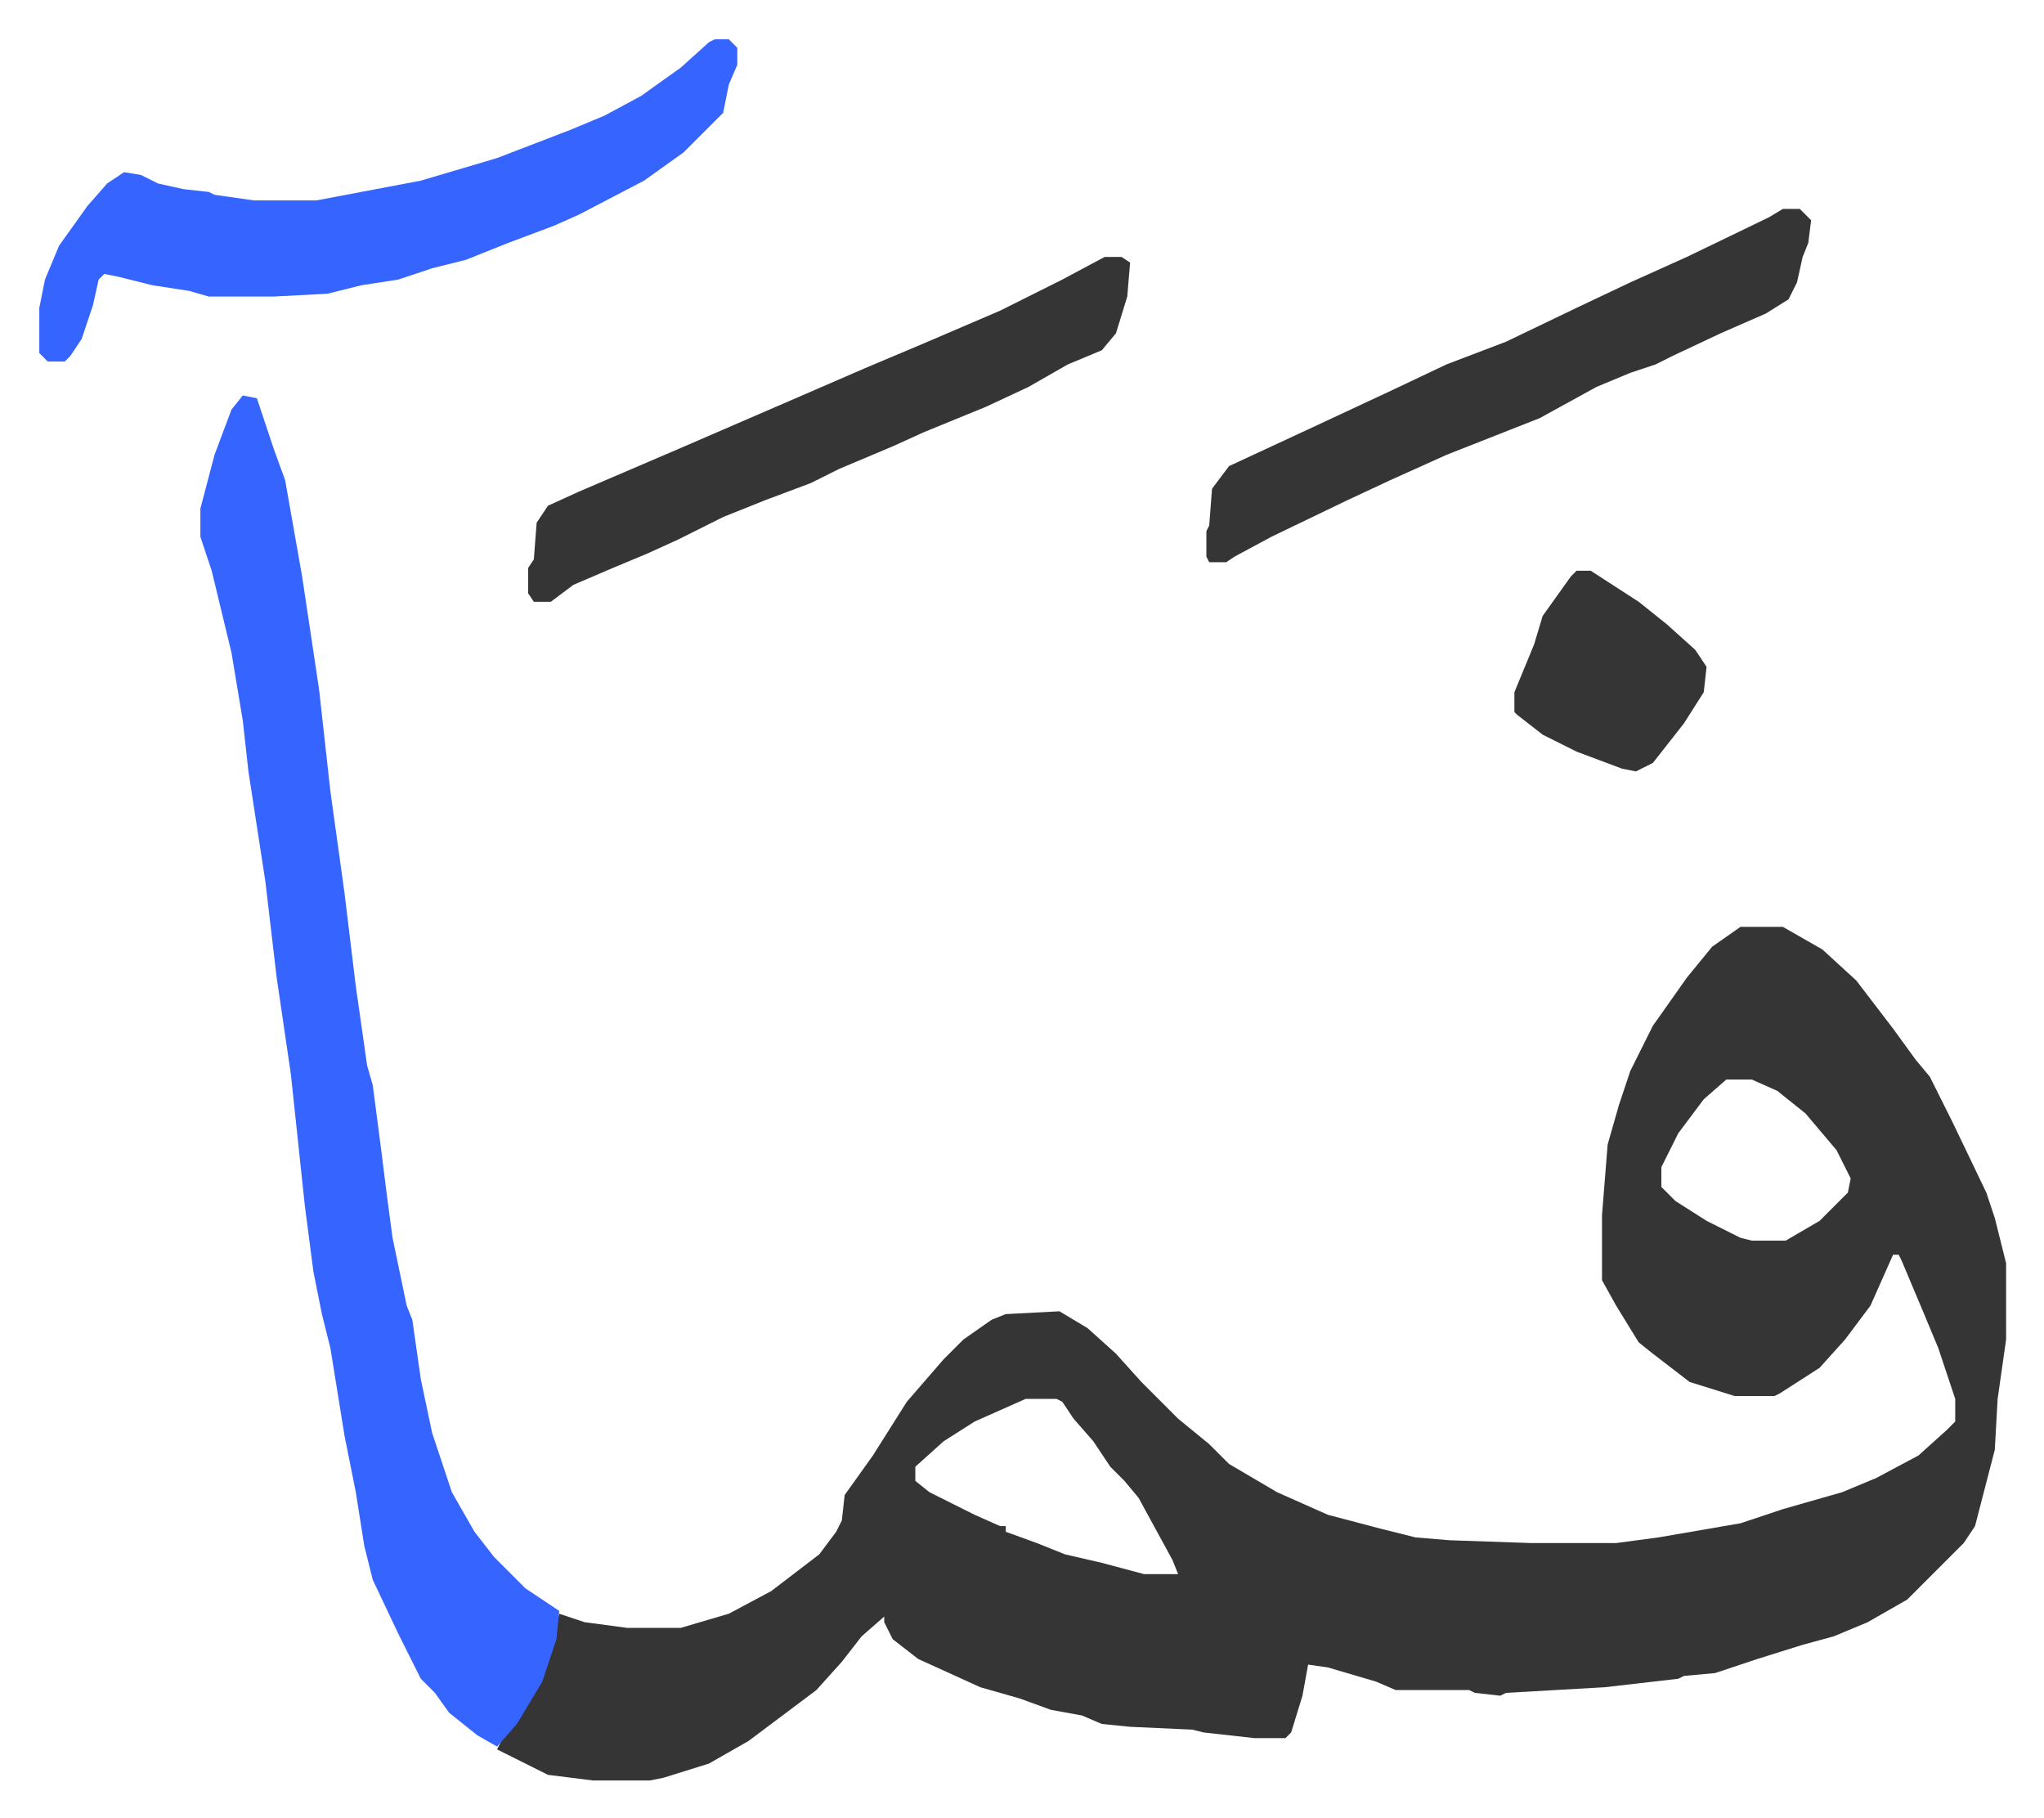
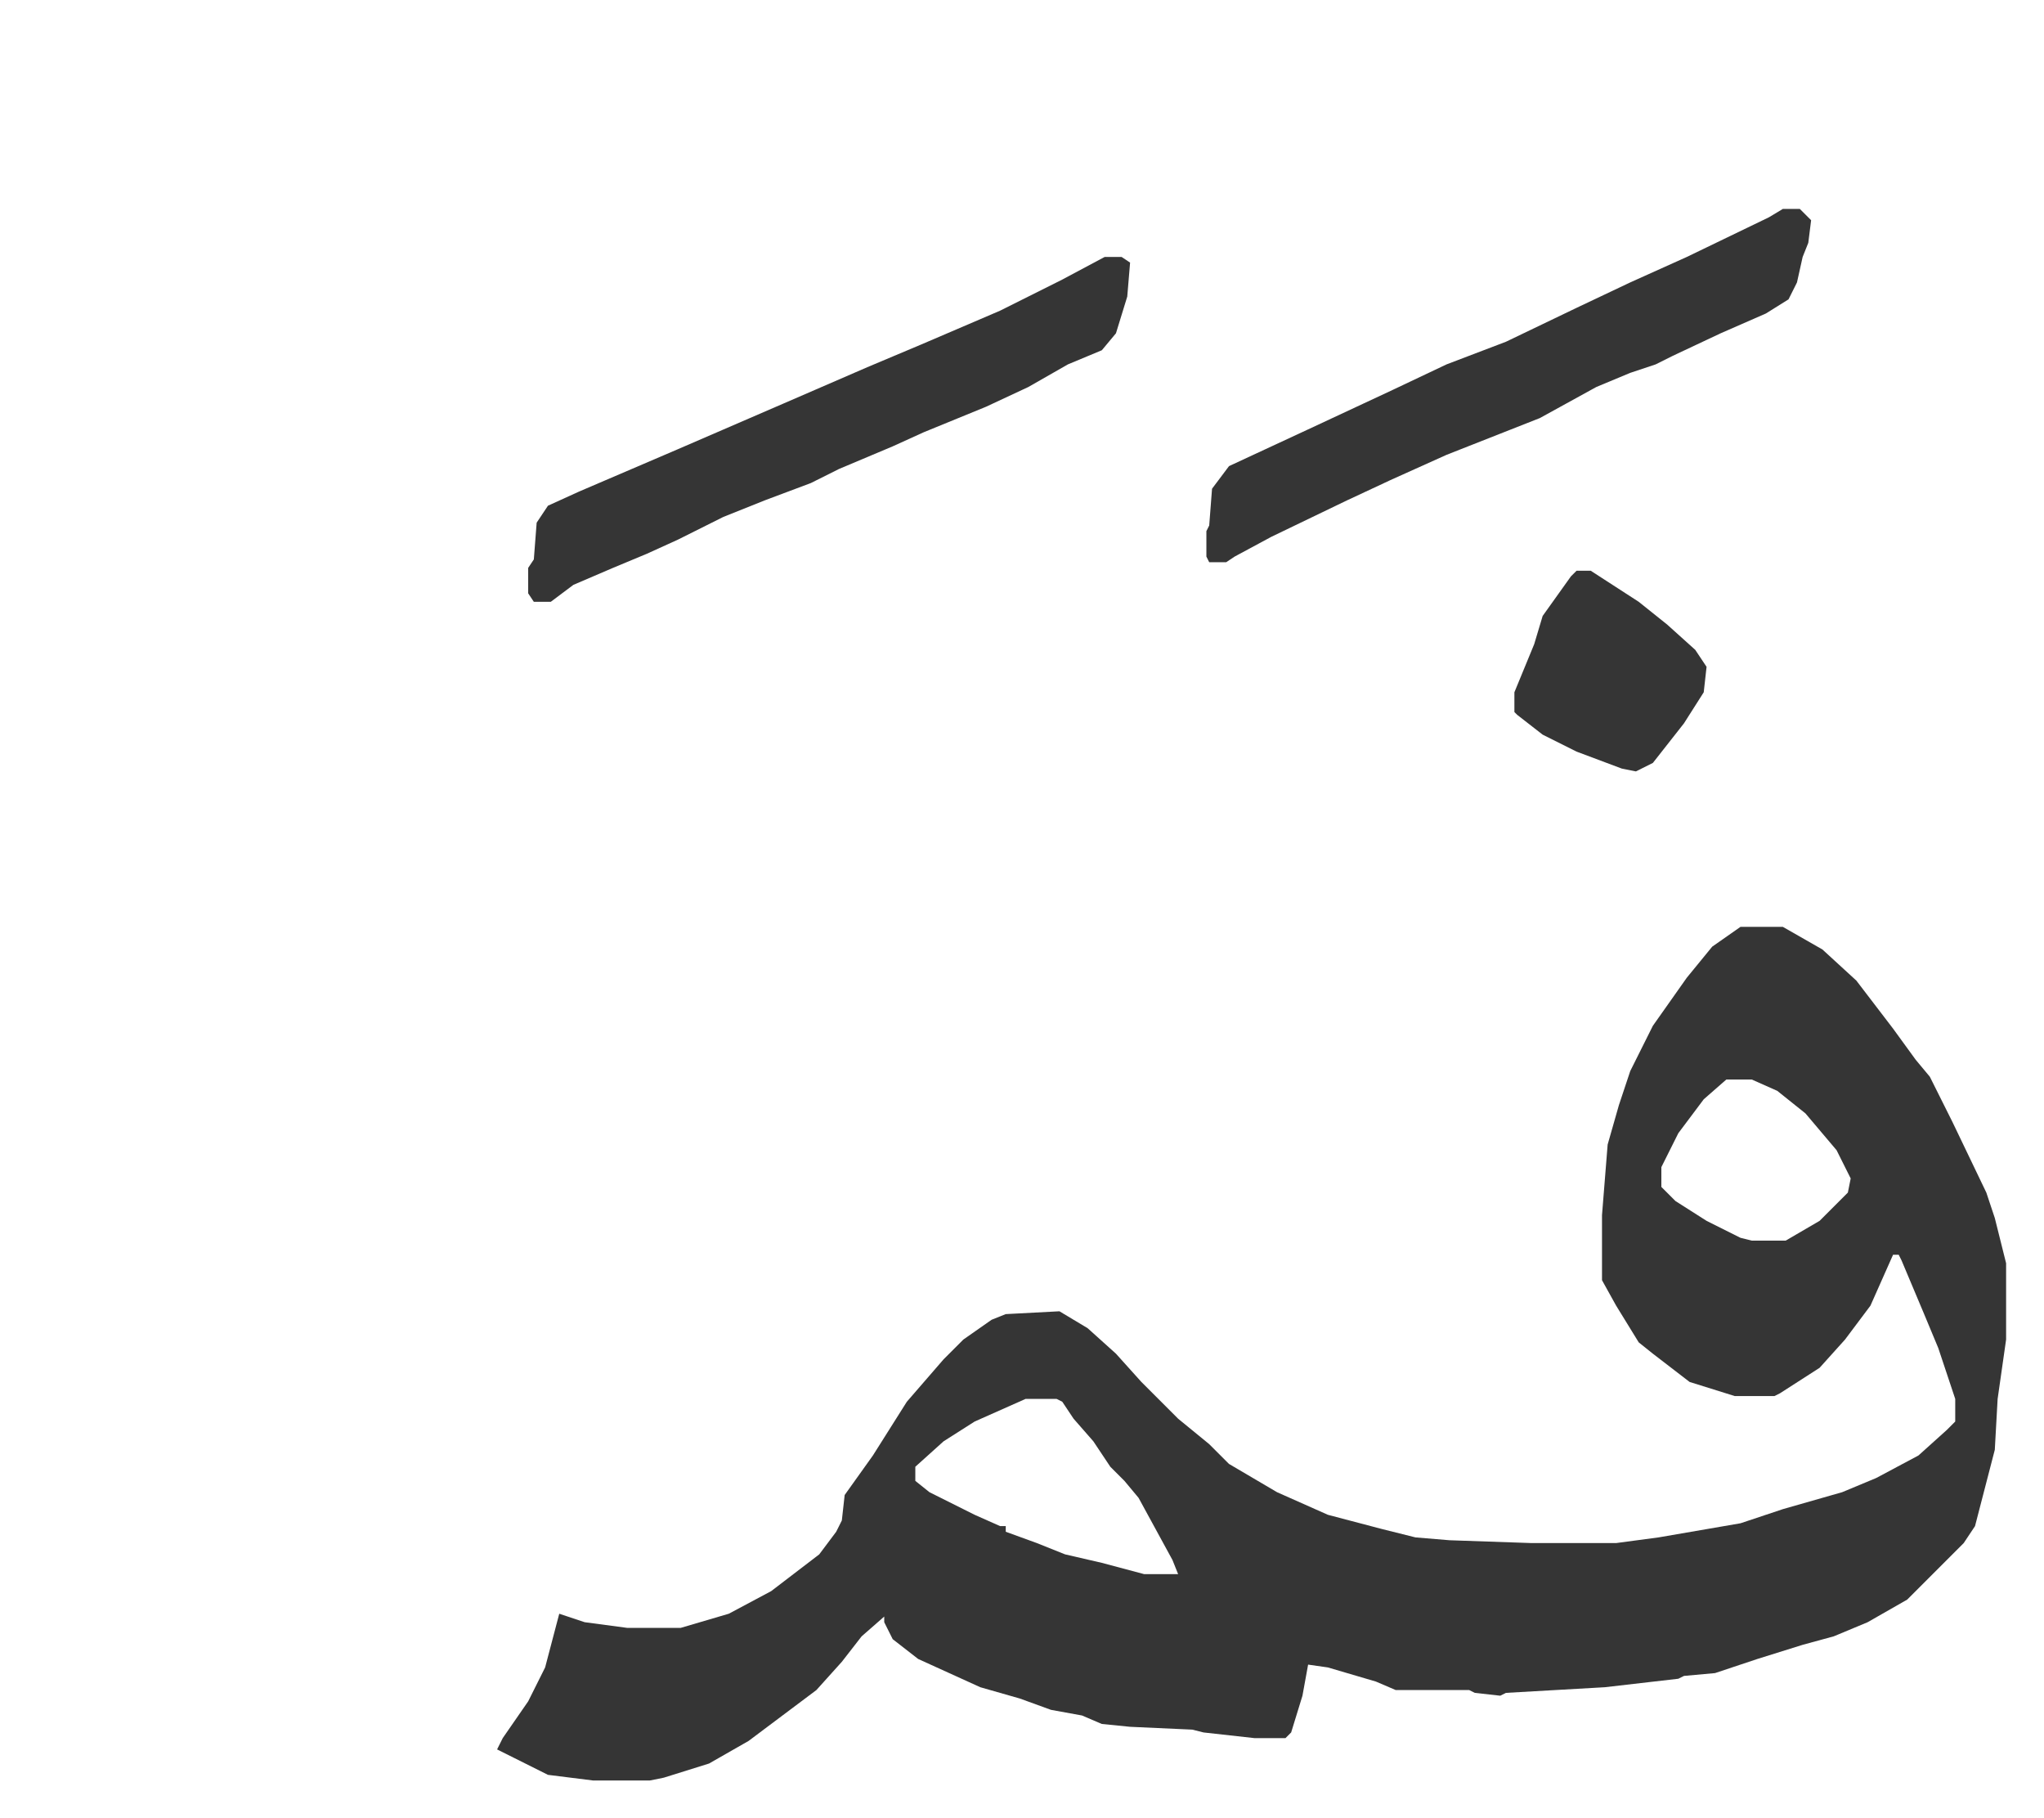
<svg xmlns="http://www.w3.org/2000/svg" role="img" viewBox="-13.91 355.09 723.32 643.32">
  <path fill="#353535" id="rule_normal" d="M602 683h15l14 8 12 11 13 17 8 11 5 6 8 16 12 25 3 9 4 16v27l-3 21-1 18-7 27-4 6-20 20-14 8-12 5-11 3-16 5-15 5-11 1-2 1-26 3-35 2-2 1-9-1-2-1h-26l-7-3-17-5-7-1-2 11-4 13-2 2h-11l-18-2-4-1-22-1-10-1-7-3-11-2-11-4-14-4-22-10-9-7-3-6v-2l-8 7-7 9-9 10-12 9-12 9-7 4-7 4-16 5-5 1h-20l-16-2-12-6-6-3 2-4 9-13 6-12 5-19 9 3 15 2h19l17-5 15-8 17-13 6-8 2-4 1-9 10-14 12-19 13-15 7-7 10-7 5-2 19-1 10 6 10 9 9 10 13 13 11 9 7 7 17 10 18 8 19 5 12 3 12 1 29 1h30l15-2 29-5 15-5 21-6 12-5 15-8 10-9 3-3v-8l-6-18-5-12-8-19-1-2h-2l-8 18-9 12-9 10-14 9-2 1h-14l-16-5-13-10-5-4-8-13-5-9v-23l2-25 4-14 4-12 8-16 12-17 9-11zm-5 54l-8 7-9 12-6 12v7l5 5 11 7 12 6 4 1h12l12-7 10-10 1-5-5-10-11-13-10-8-9-4zM349 850l-18 8-11 7-10 9v5l5 4 16 8 9 4h2v2l11 4 10 4 13 3 15 4h12l-2-5-12-22-5-6-5-5-6-9-7-8-4-6-2-1z" />
-   <path fill="#3564ff" id="rule_madd_obligatory_4_5_vowels" d="M72 495l5 1 6 18 4 11 6 34 6 40 4 36 5 36 4 33 4 28 2 7 3 23 2 16 2 15 5 24 2 5 3 21 4 19 7 21 8 14 7 9 11 11 12 8-1 10-5 15-9 15-7 8-7-4-10-8-5-7-5-5-8-16-9-19-3-12-3-19-4-20-5-31-3-12-3-15-3-23-5-47-5-34-4-34-2-13-4-26-2-18-4-24-7-29-4-12v-10l5-19 6-16zm167-126h5l3 3v6l-3 7-2 10-14 14-14 10-23 12-9 4-16 6-15 6-12 3-12 4-13 2-12 3-19 1H60l-7-2-13-2-12-3-5-1-2 2-2 9-4 12-4 6-2 2H3l-3-3v-16l2-10 5-12 10-14 7-8 6-4 6 1 6 3 9 2 9 1 2 1 14 2h22l37-7 27-8 26-10 12-5 13-7 14-10 10-9z" />
  <path fill="#353535" id="rule_normal" d="M617 429h6l4 4-1 8-2 5-2 9-3 6-8 5-16 7-17 8-6 3-9 3-12 5-20 11-33 13-20 9-15 7-27 13-13 7-3 2h-6l-1-2v-9l1-2 1-13 6-8 28-13 30-14 19-9 21-8 25-12 19-9 20-9 29-14zm-240 17h6l3 2-1 12-4 13-5 6-12 5-14 8-15 7-22 9-11 5-19 8-10 5-16 6-15 6-16 8-11 5-12 5-14 6-8 6h-6l-2-3v-9l2-3 1-13 4-6 11-5 35-15 37-16 30-13 19-8 28-12 22-11zm167 111h5l17 11 10 8 10 9 4 6-1 9-7 11-11 14-6 3-5-1-16-6-12-6-9-7-1-1v-7l7-17 3-10 10-14z" />
</svg>